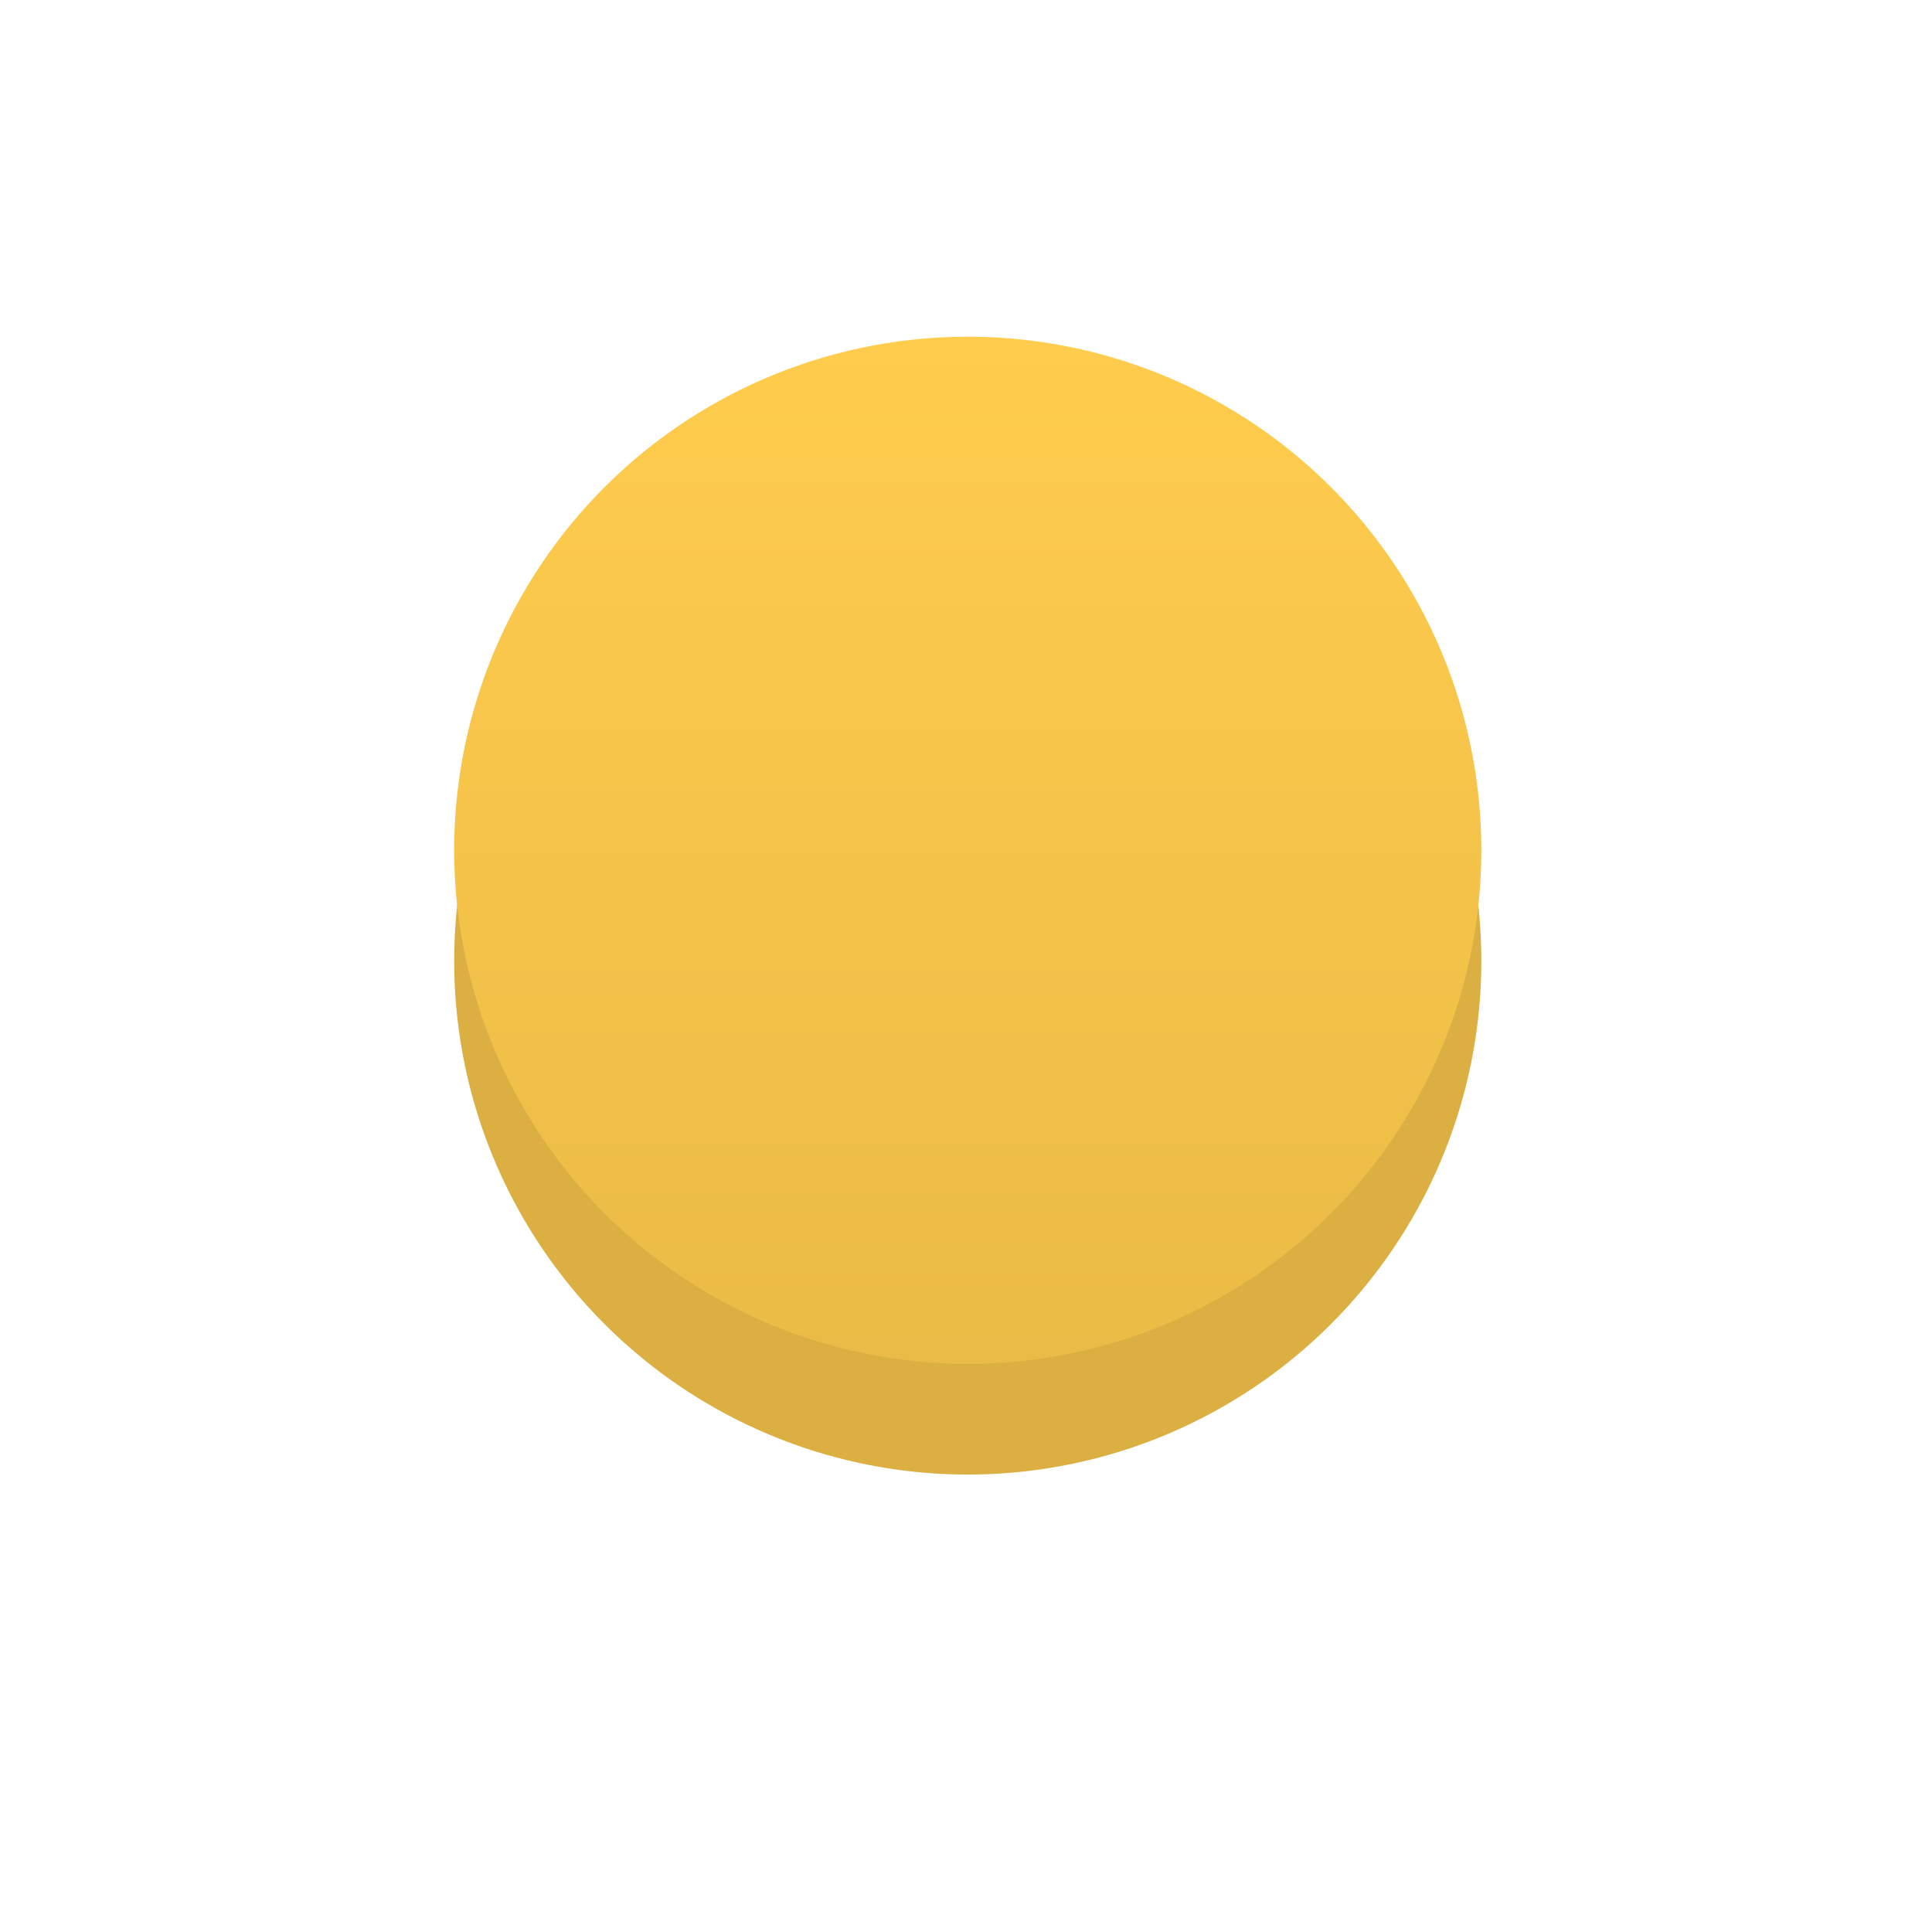
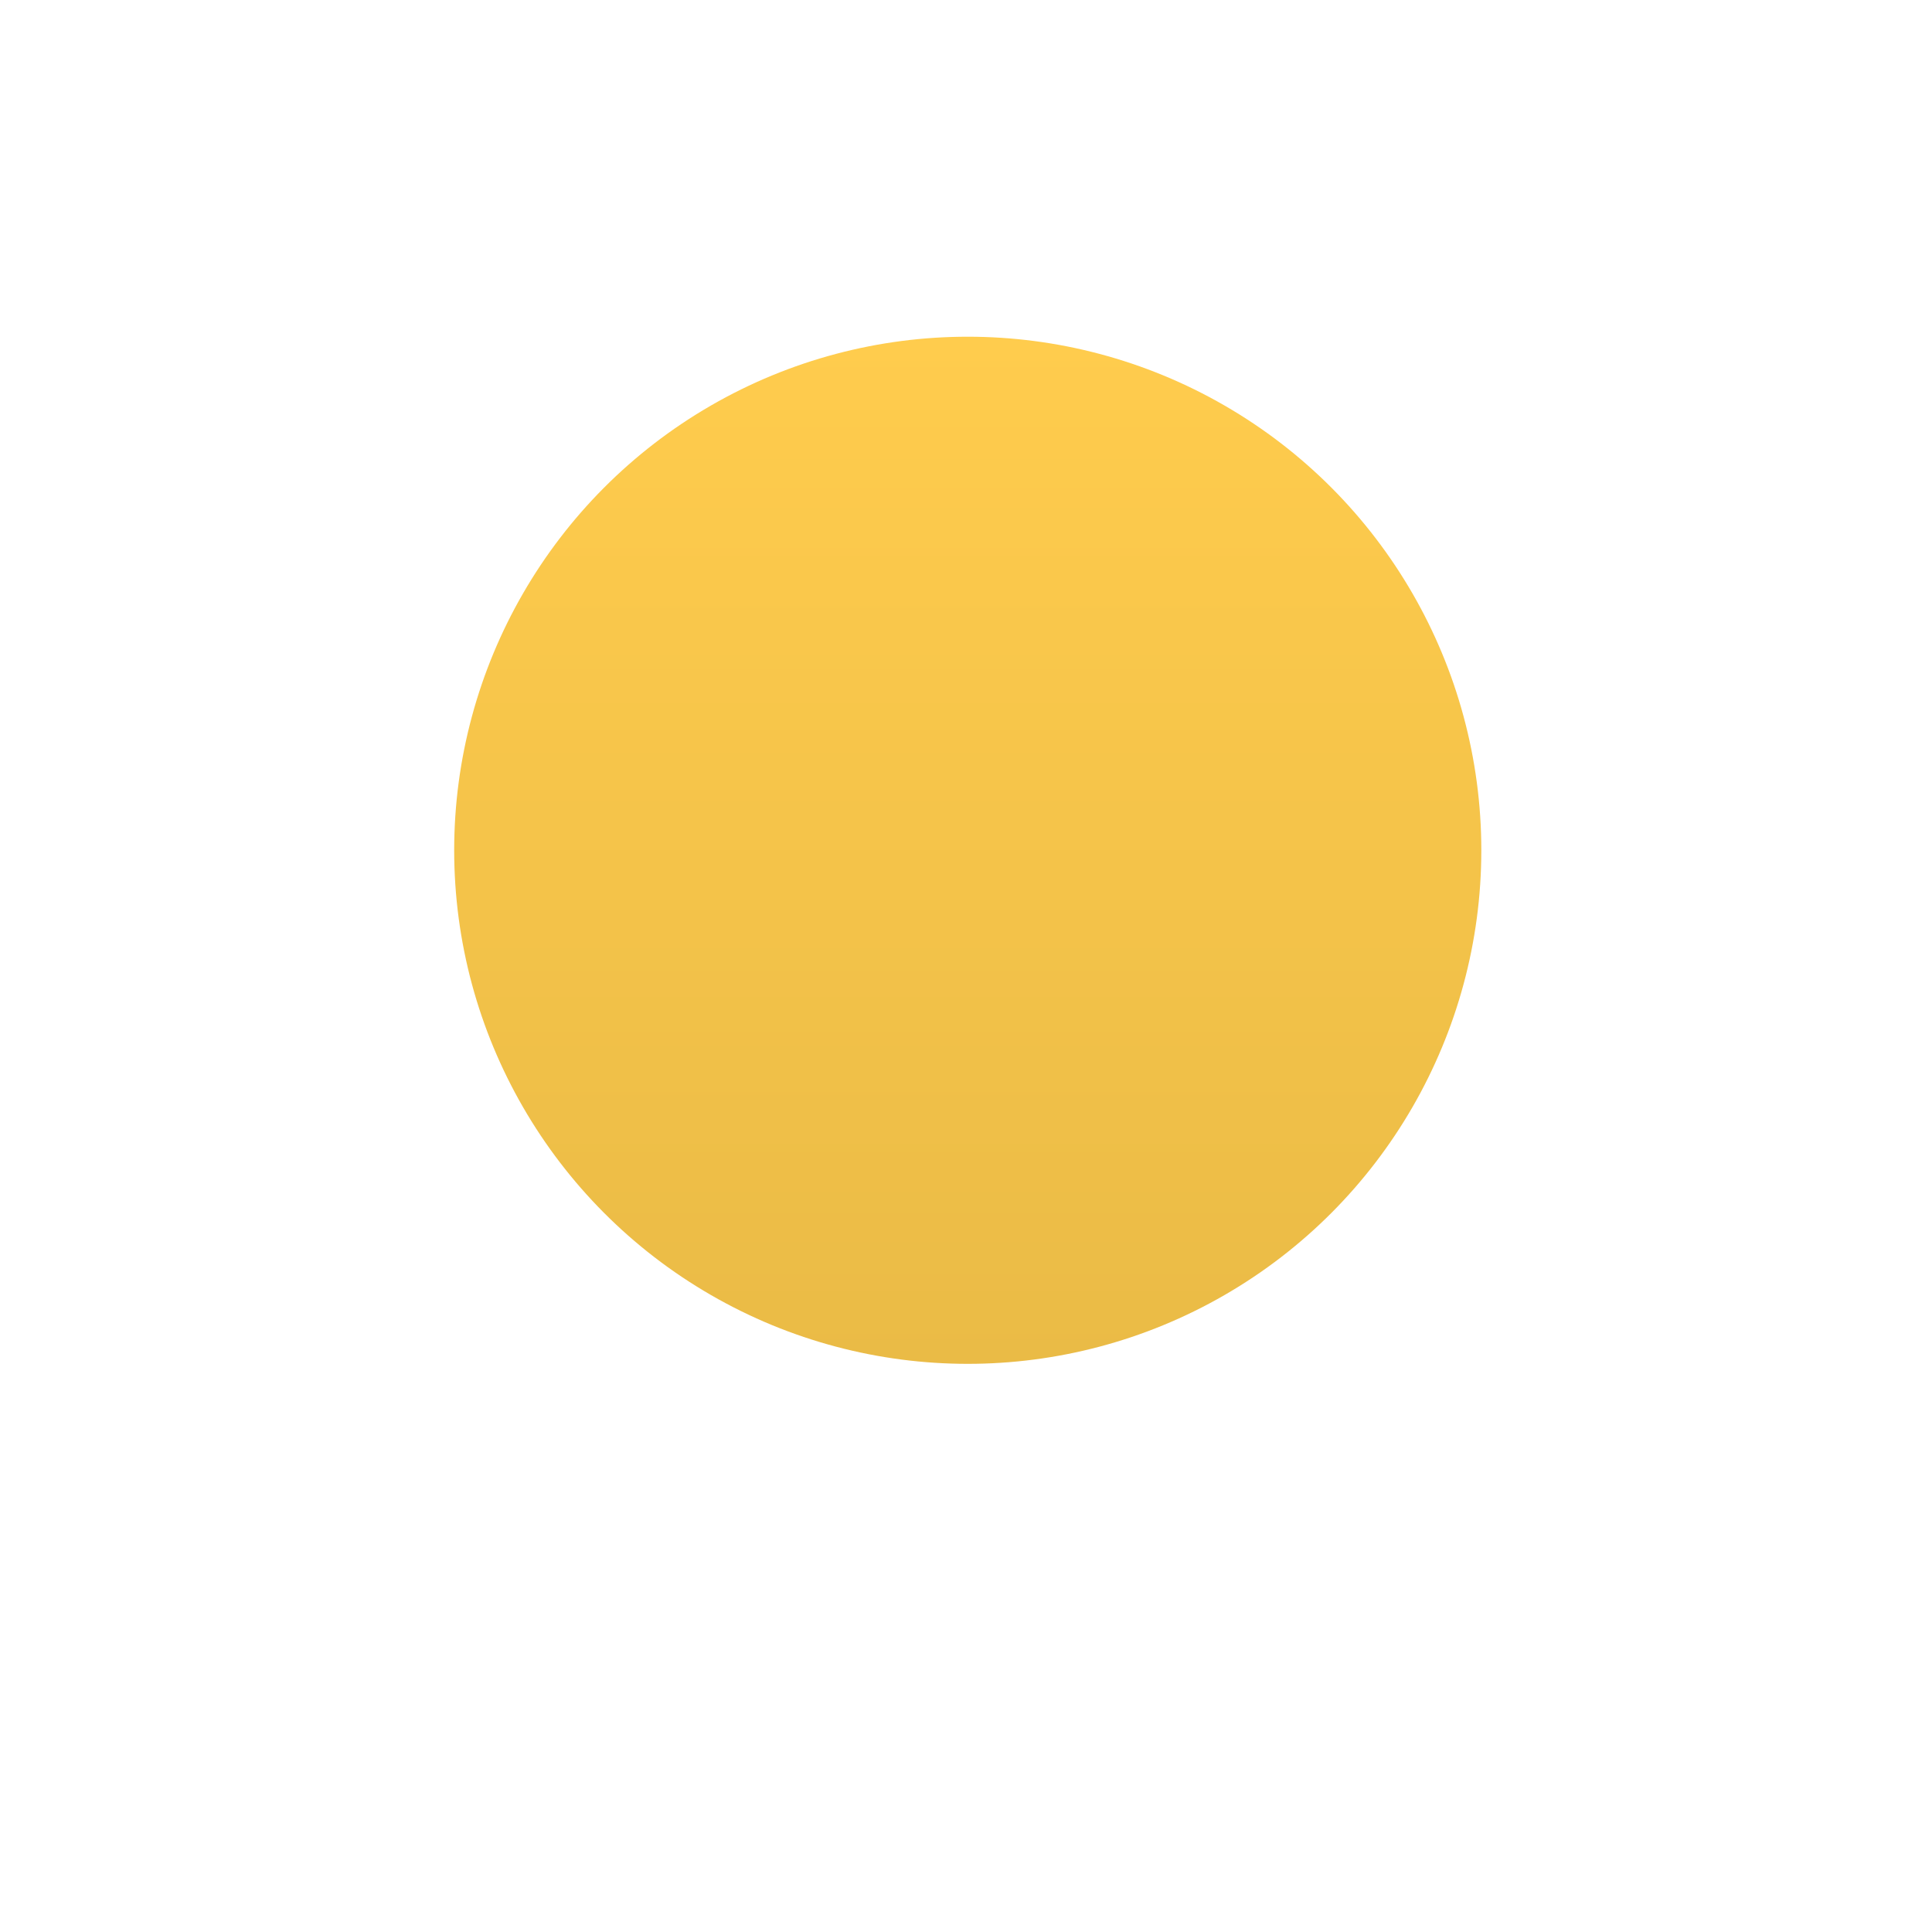
<svg xmlns="http://www.w3.org/2000/svg" width="95" height="95" viewBox="0 0 95 95" fill="none">
  <g filter="url(#filter0_d)">
-     <circle cx="47.586" cy="43.253" r="25.253" fill="#DBAF41" />
-   </g>
+     </g>
  <circle cx="47.586" cy="41.81" r="25.253" fill="url(#paint0_linear)" />
  <defs>
    <filter id="filter0_d" x="0.332" y="0" width="94.507" height="94.507" filterUnits="userSpaceOnUse" color-interpolation-filters="sRGB">
      <feFlood flood-opacity="0" result="BackgroundImageFix" />
      <feColorMatrix in="SourceAlpha" type="matrix" values="0 0 0 0 0 0 0 0 0 0 0 0 0 0 0 0 0 0 127 0" />
      <feOffset dy="4" />
      <feGaussianBlur stdDeviation="11" />
      <feColorMatrix type="matrix" values="0 0 0 0 1 0 0 0 0 0.832 0 0 0 0 0.412 0 0 0 0.42 0" />
      <feBlend mode="normal" in2="BackgroundImageFix" result="effect1_dropShadow" />
      <feBlend mode="normal" in="SourceGraphic" in2="effect1_dropShadow" result="shape" />
    </filter>
    <linearGradient id="paint0_linear" x1="47.586" y1="16.557" x2="47.586" y2="67.064" gradientUnits="userSpaceOnUse">
      <stop stop-color="#FFCC4D" />
      <stop offset="1" stop-color="#EABB46" />
    </linearGradient>
  </defs>
</svg>